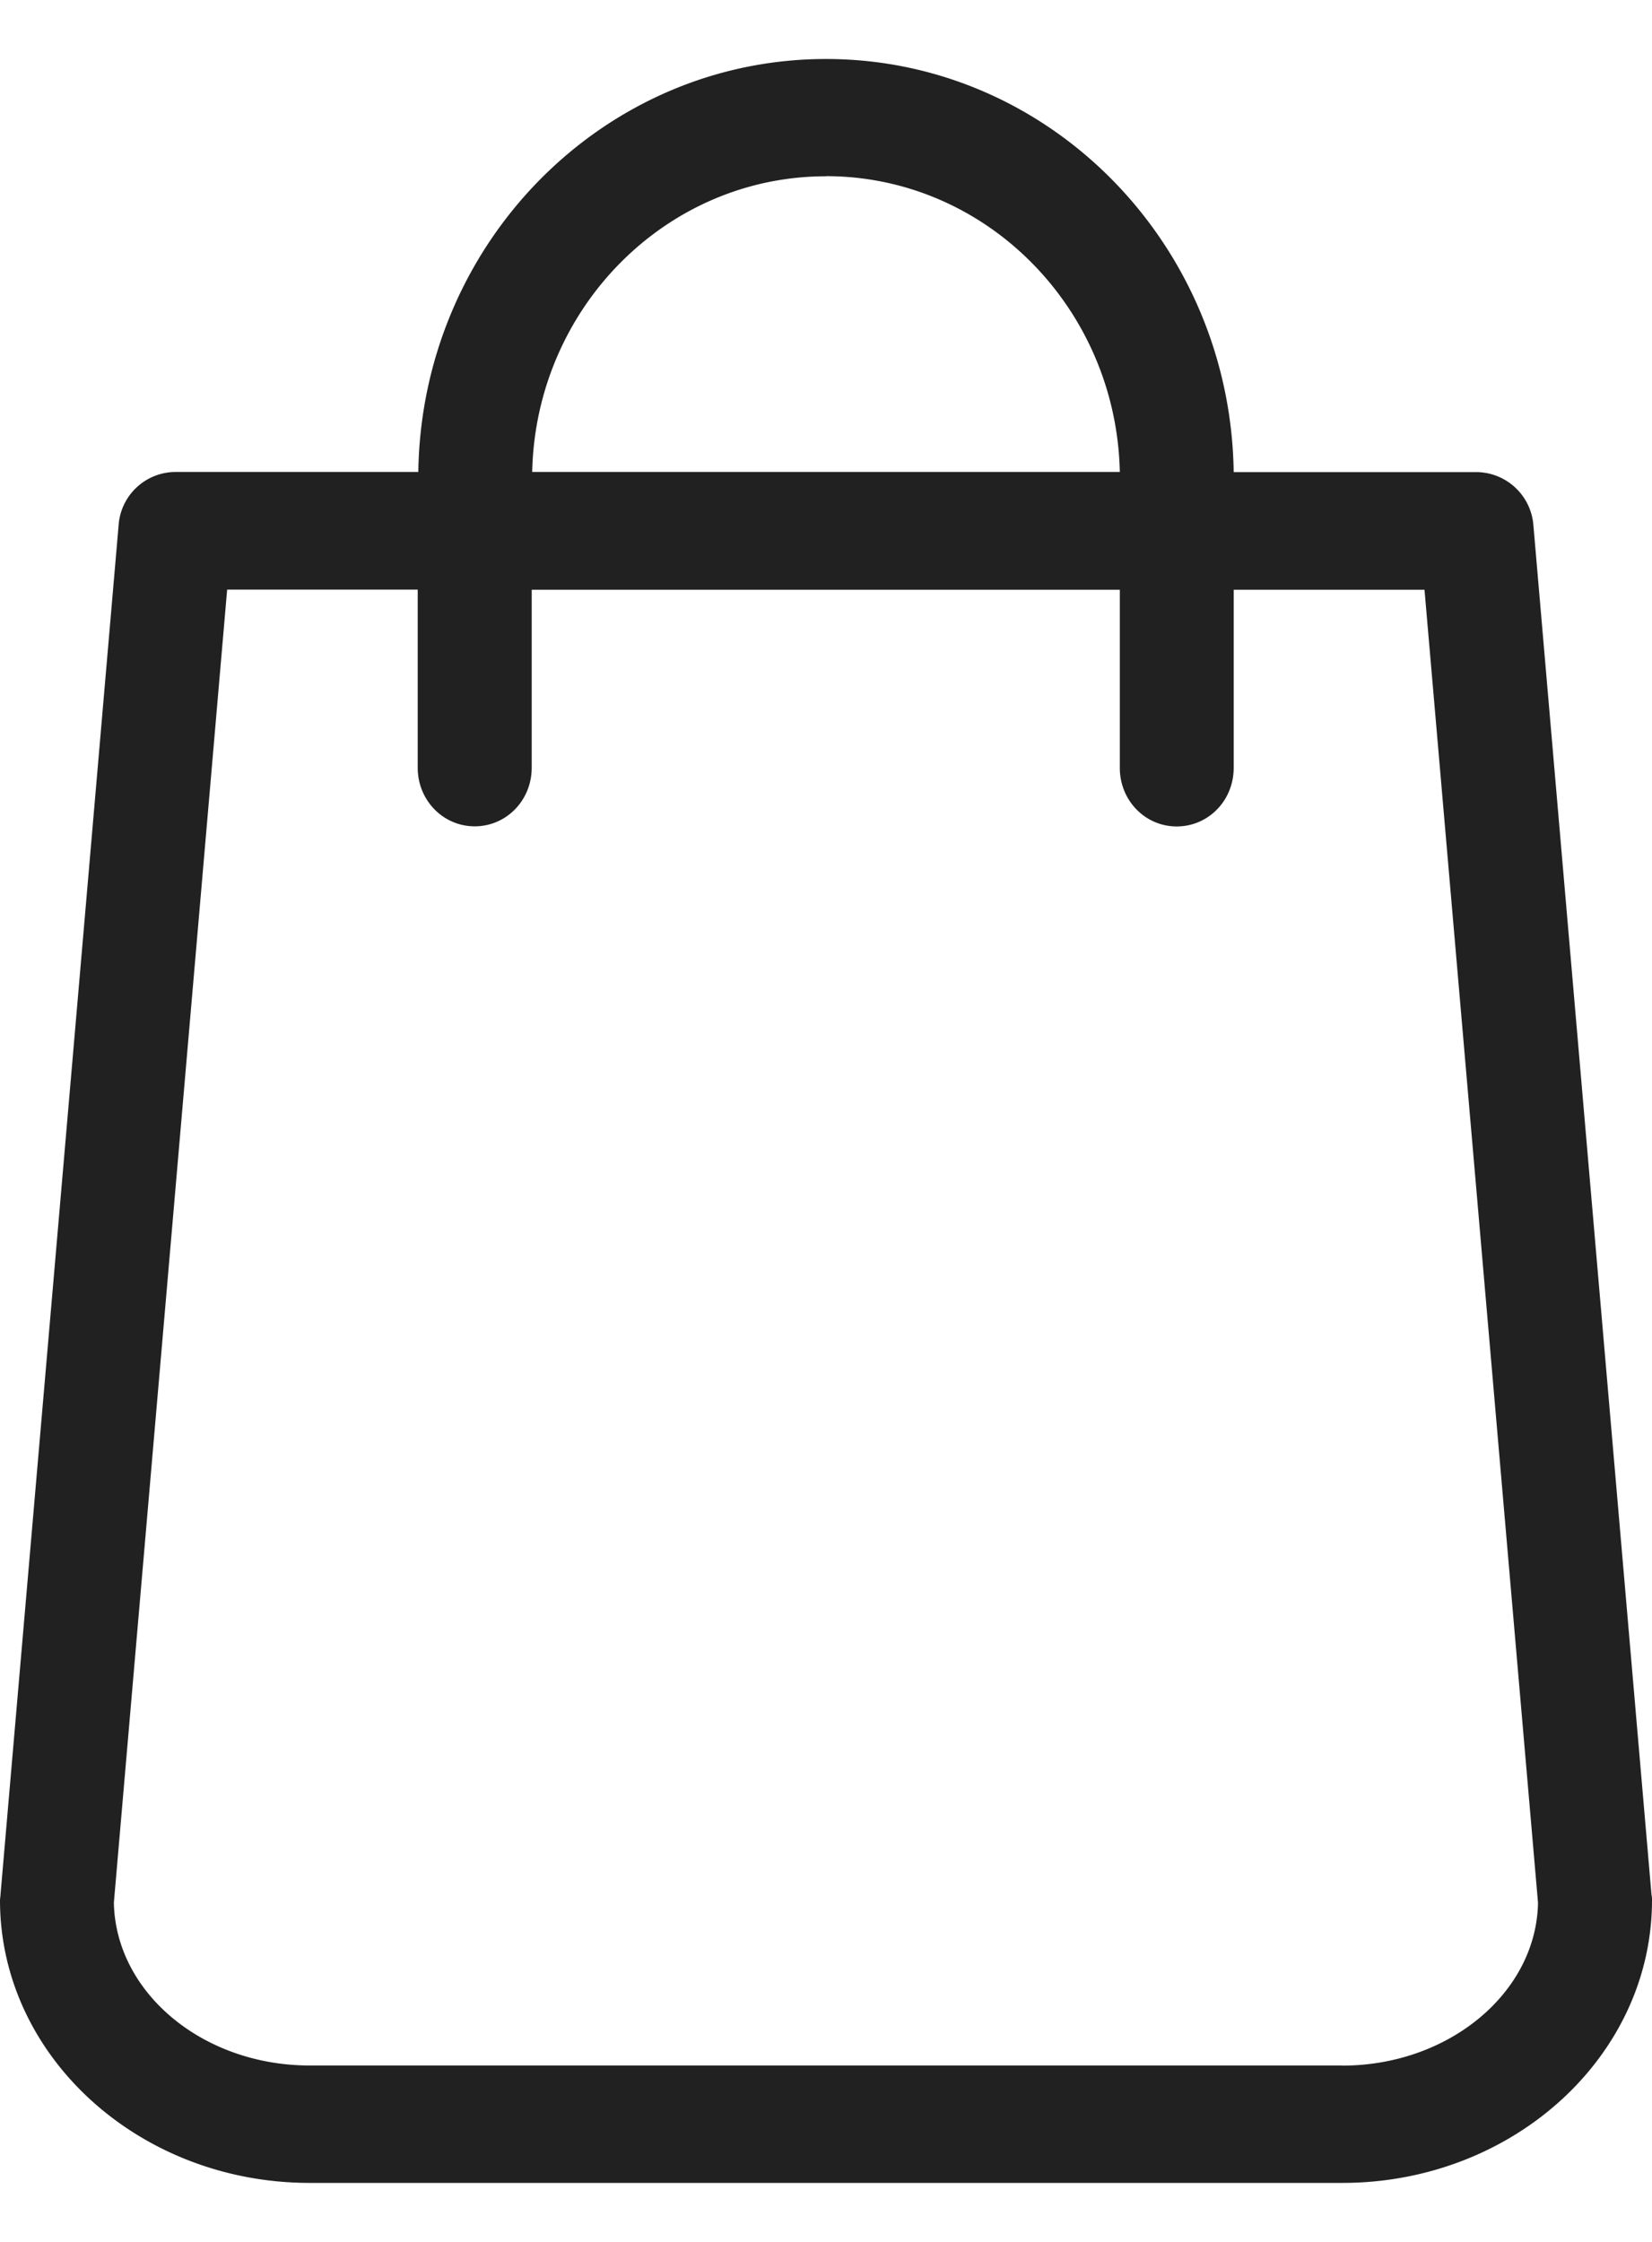
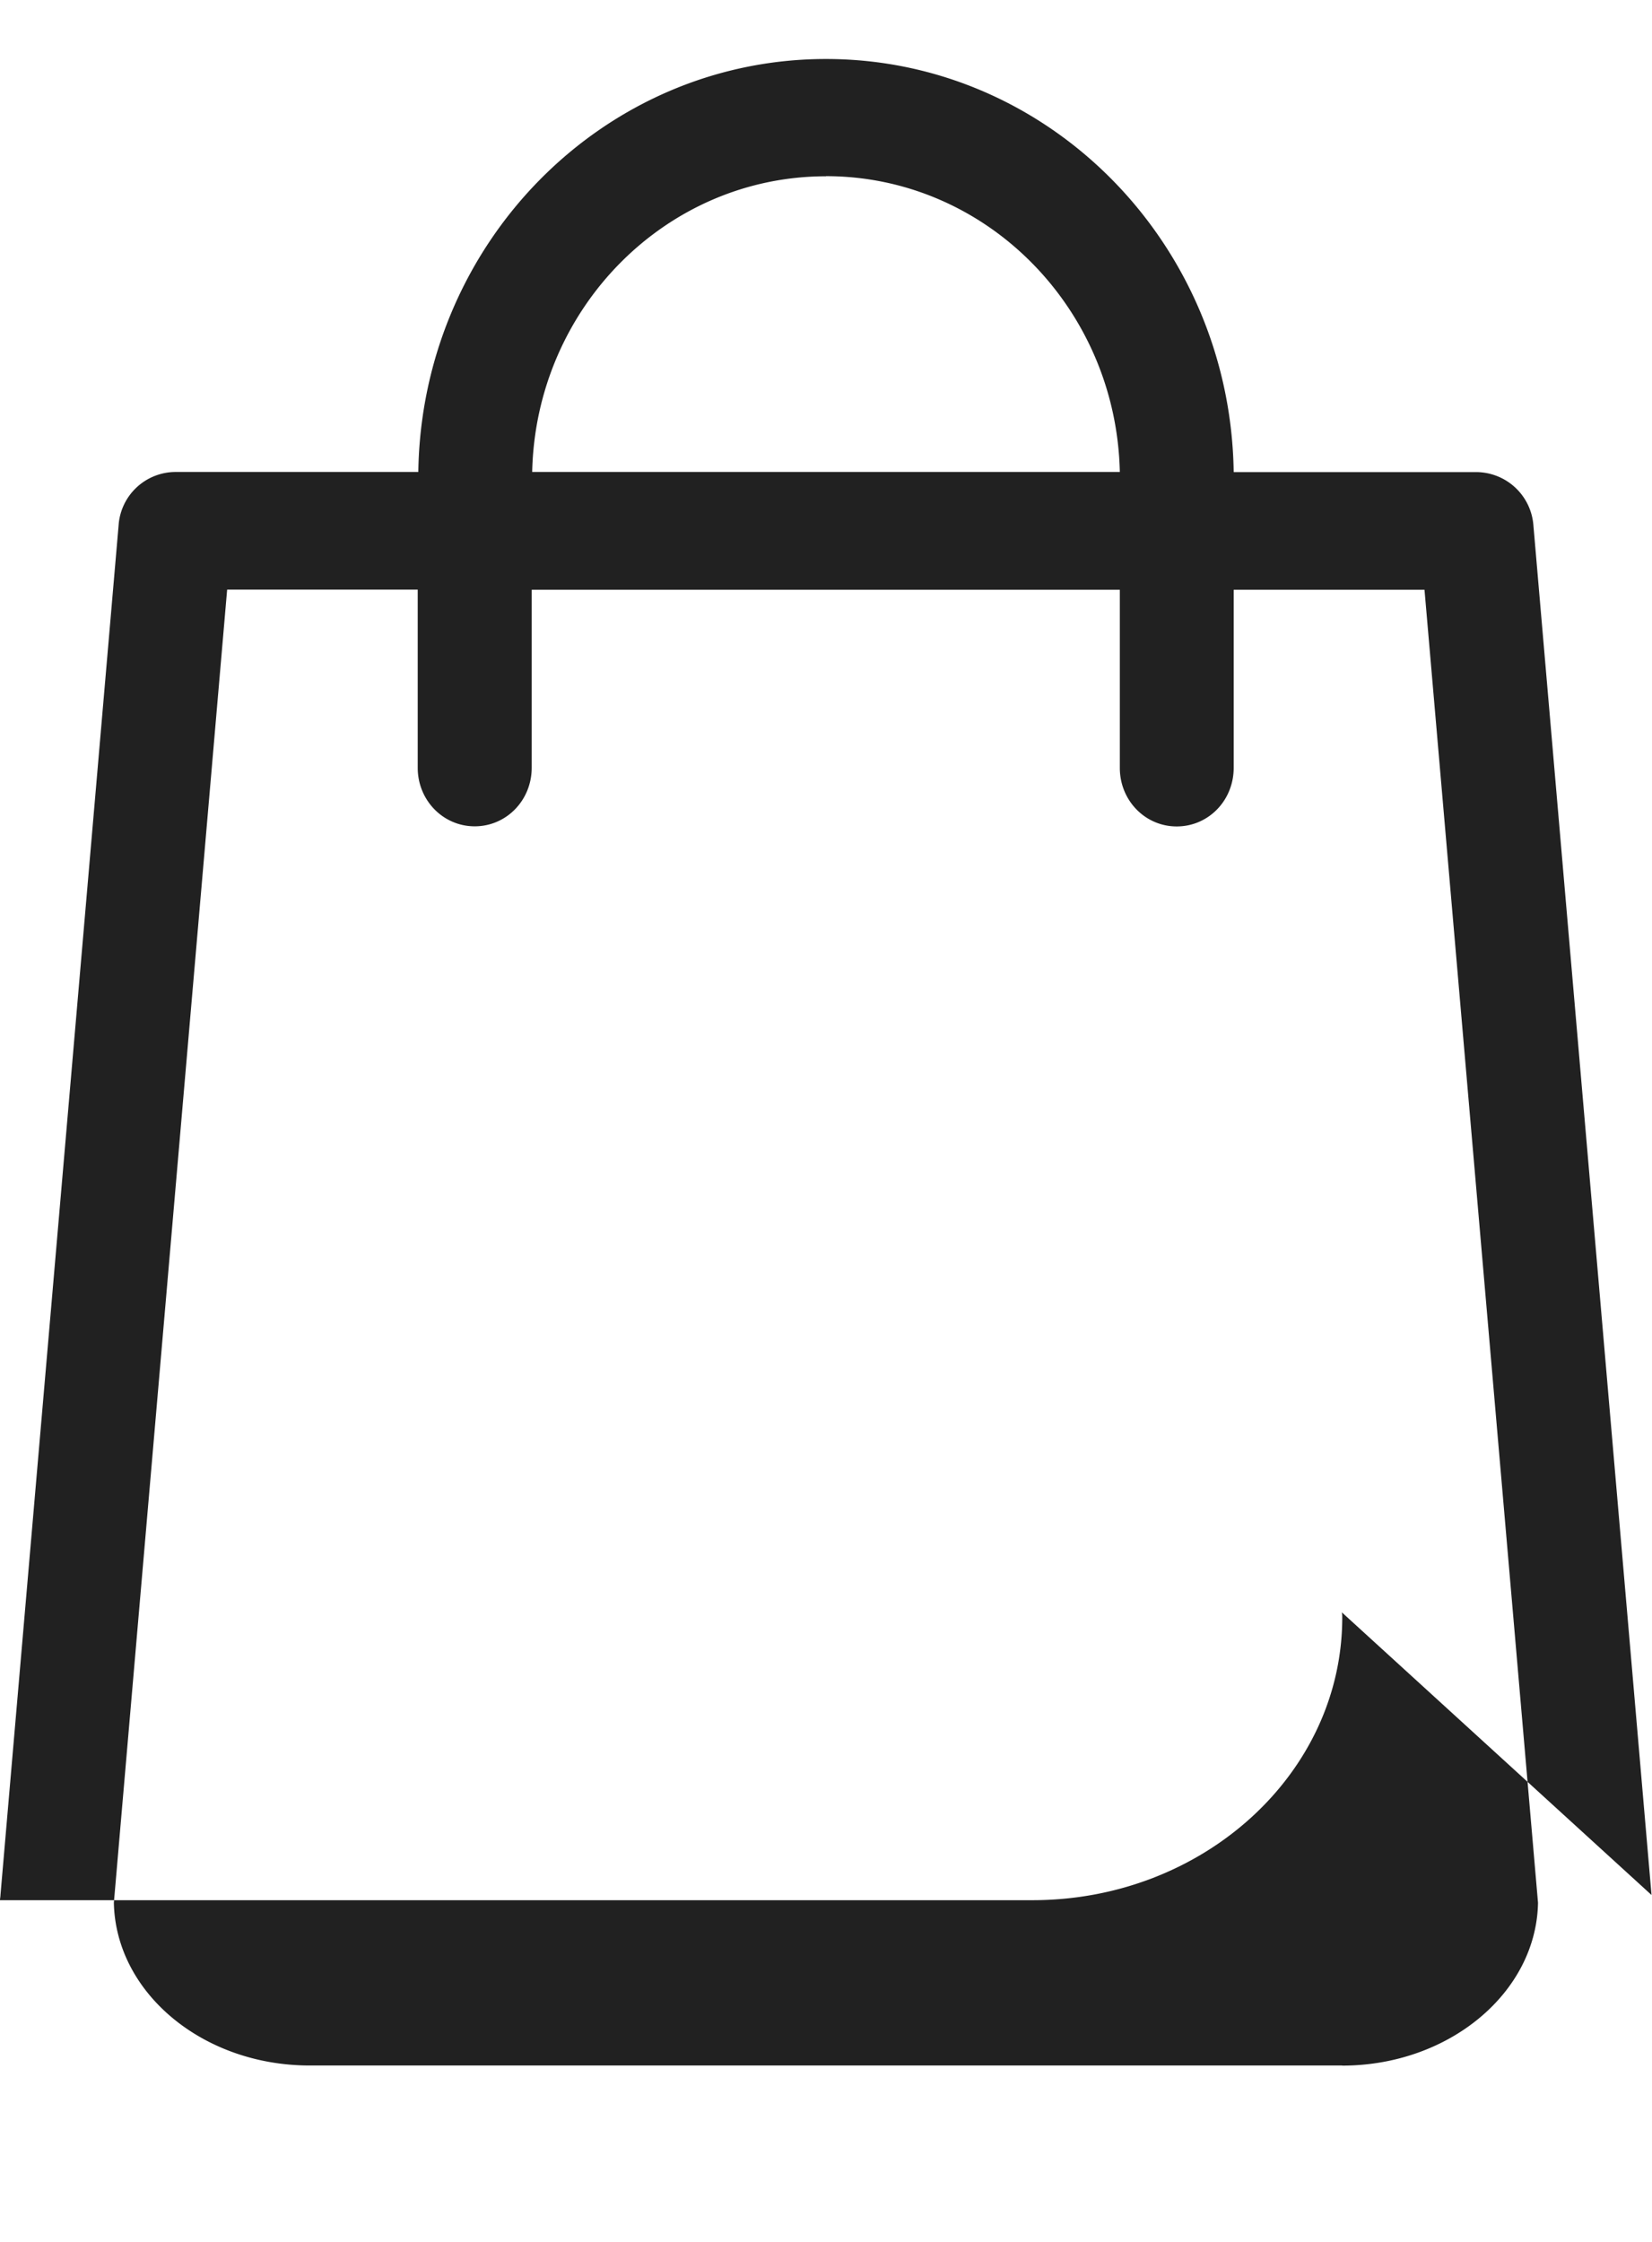
<svg xmlns="http://www.w3.org/2000/svg" width="14" height="19" viewBox="0 0 14 19" fill="none">
-   <path d="M13.996 16.06L12.995 4.453a.488.488 0 0 0-.48-.452h-2.06C10.427 2.064 8.89.5 7 .5S3.573 2.064 3.545 4h-2.06a.485.485 0 0 0-.48.453L.004 16.06c0 .014-.004.029-.004.044C0 17.425 1.177 18.5 2.625 18.5h8.75c1.448 0 2.625-1.075 2.625-2.396 0-.015 0-.03-.004-.044zM7 1.493c1.356 0 2.46 1.119 2.49 2.507H4.51C4.54 2.613 5.644 1.494 7 1.494zm4.375 16.012h-8.75c-.908 0-1.645-.618-1.66-1.38l.96-11.128H3.54v1.51c0 .275.215.496.483.496s.483-.22.483-.497V4.998H9.49v1.51c0 .275.214.496.482.496.269 0 .483-.22.483-.497V4.998h1.617l.962 11.128c-.014.762-.755 1.38-1.66 1.38z" fill="#212121" />
+   <path d="M13.996 16.06L12.995 4.453a.488.488 0 0 0-.48-.452h-2.06C10.427 2.064 8.89.5 7 .5S3.573 2.064 3.545 4h-2.06a.485.485 0 0 0-.48.453L.004 16.06c0 .014-.004.029-.004.044h8.75c1.448 0 2.625-1.075 2.625-2.396 0-.015 0-.03-.004-.044zM7 1.493c1.356 0 2.46 1.119 2.49 2.507H4.51C4.54 2.613 5.644 1.494 7 1.494zm4.375 16.012h-8.75c-.908 0-1.645-.618-1.66-1.38l.96-11.128H3.54v1.51c0 .275.215.496.483.496s.483-.22.483-.497V4.998H9.49v1.51c0 .275.214.496.482.496.269 0 .483-.22.483-.497V4.998h1.617l.962 11.128c-.014.762-.755 1.38-1.66 1.38z" fill="#212121" />
</svg>